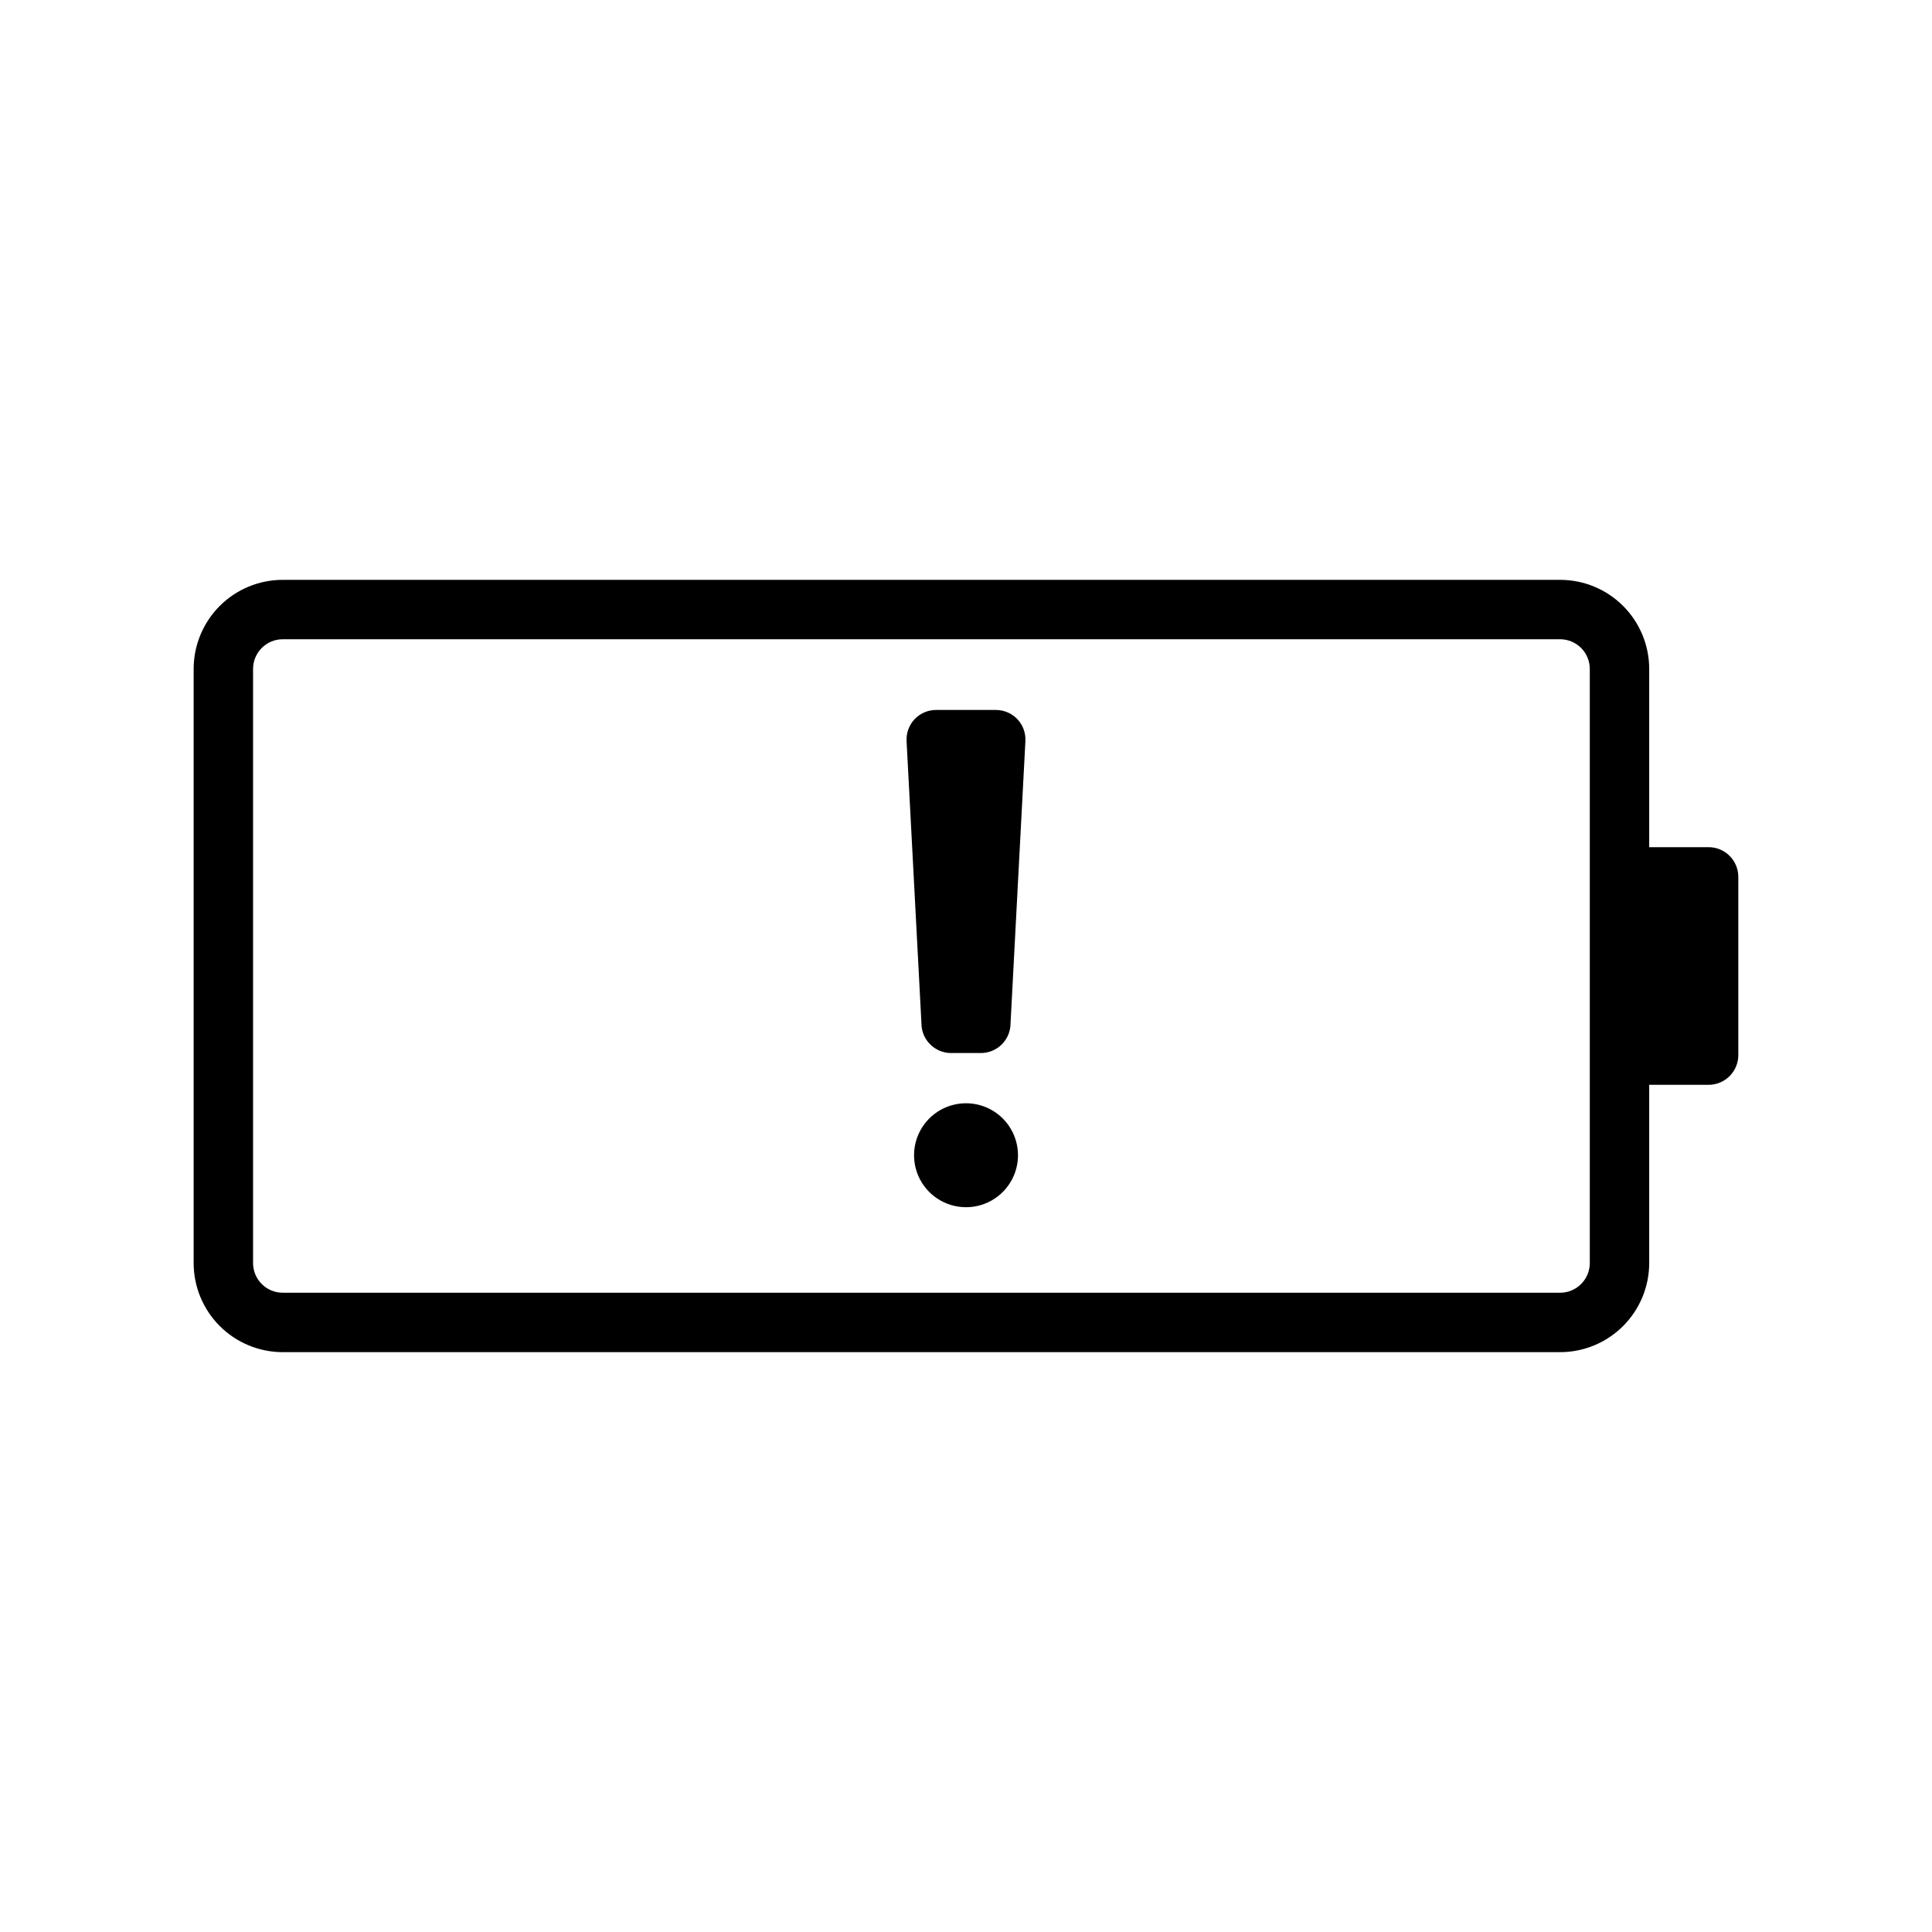
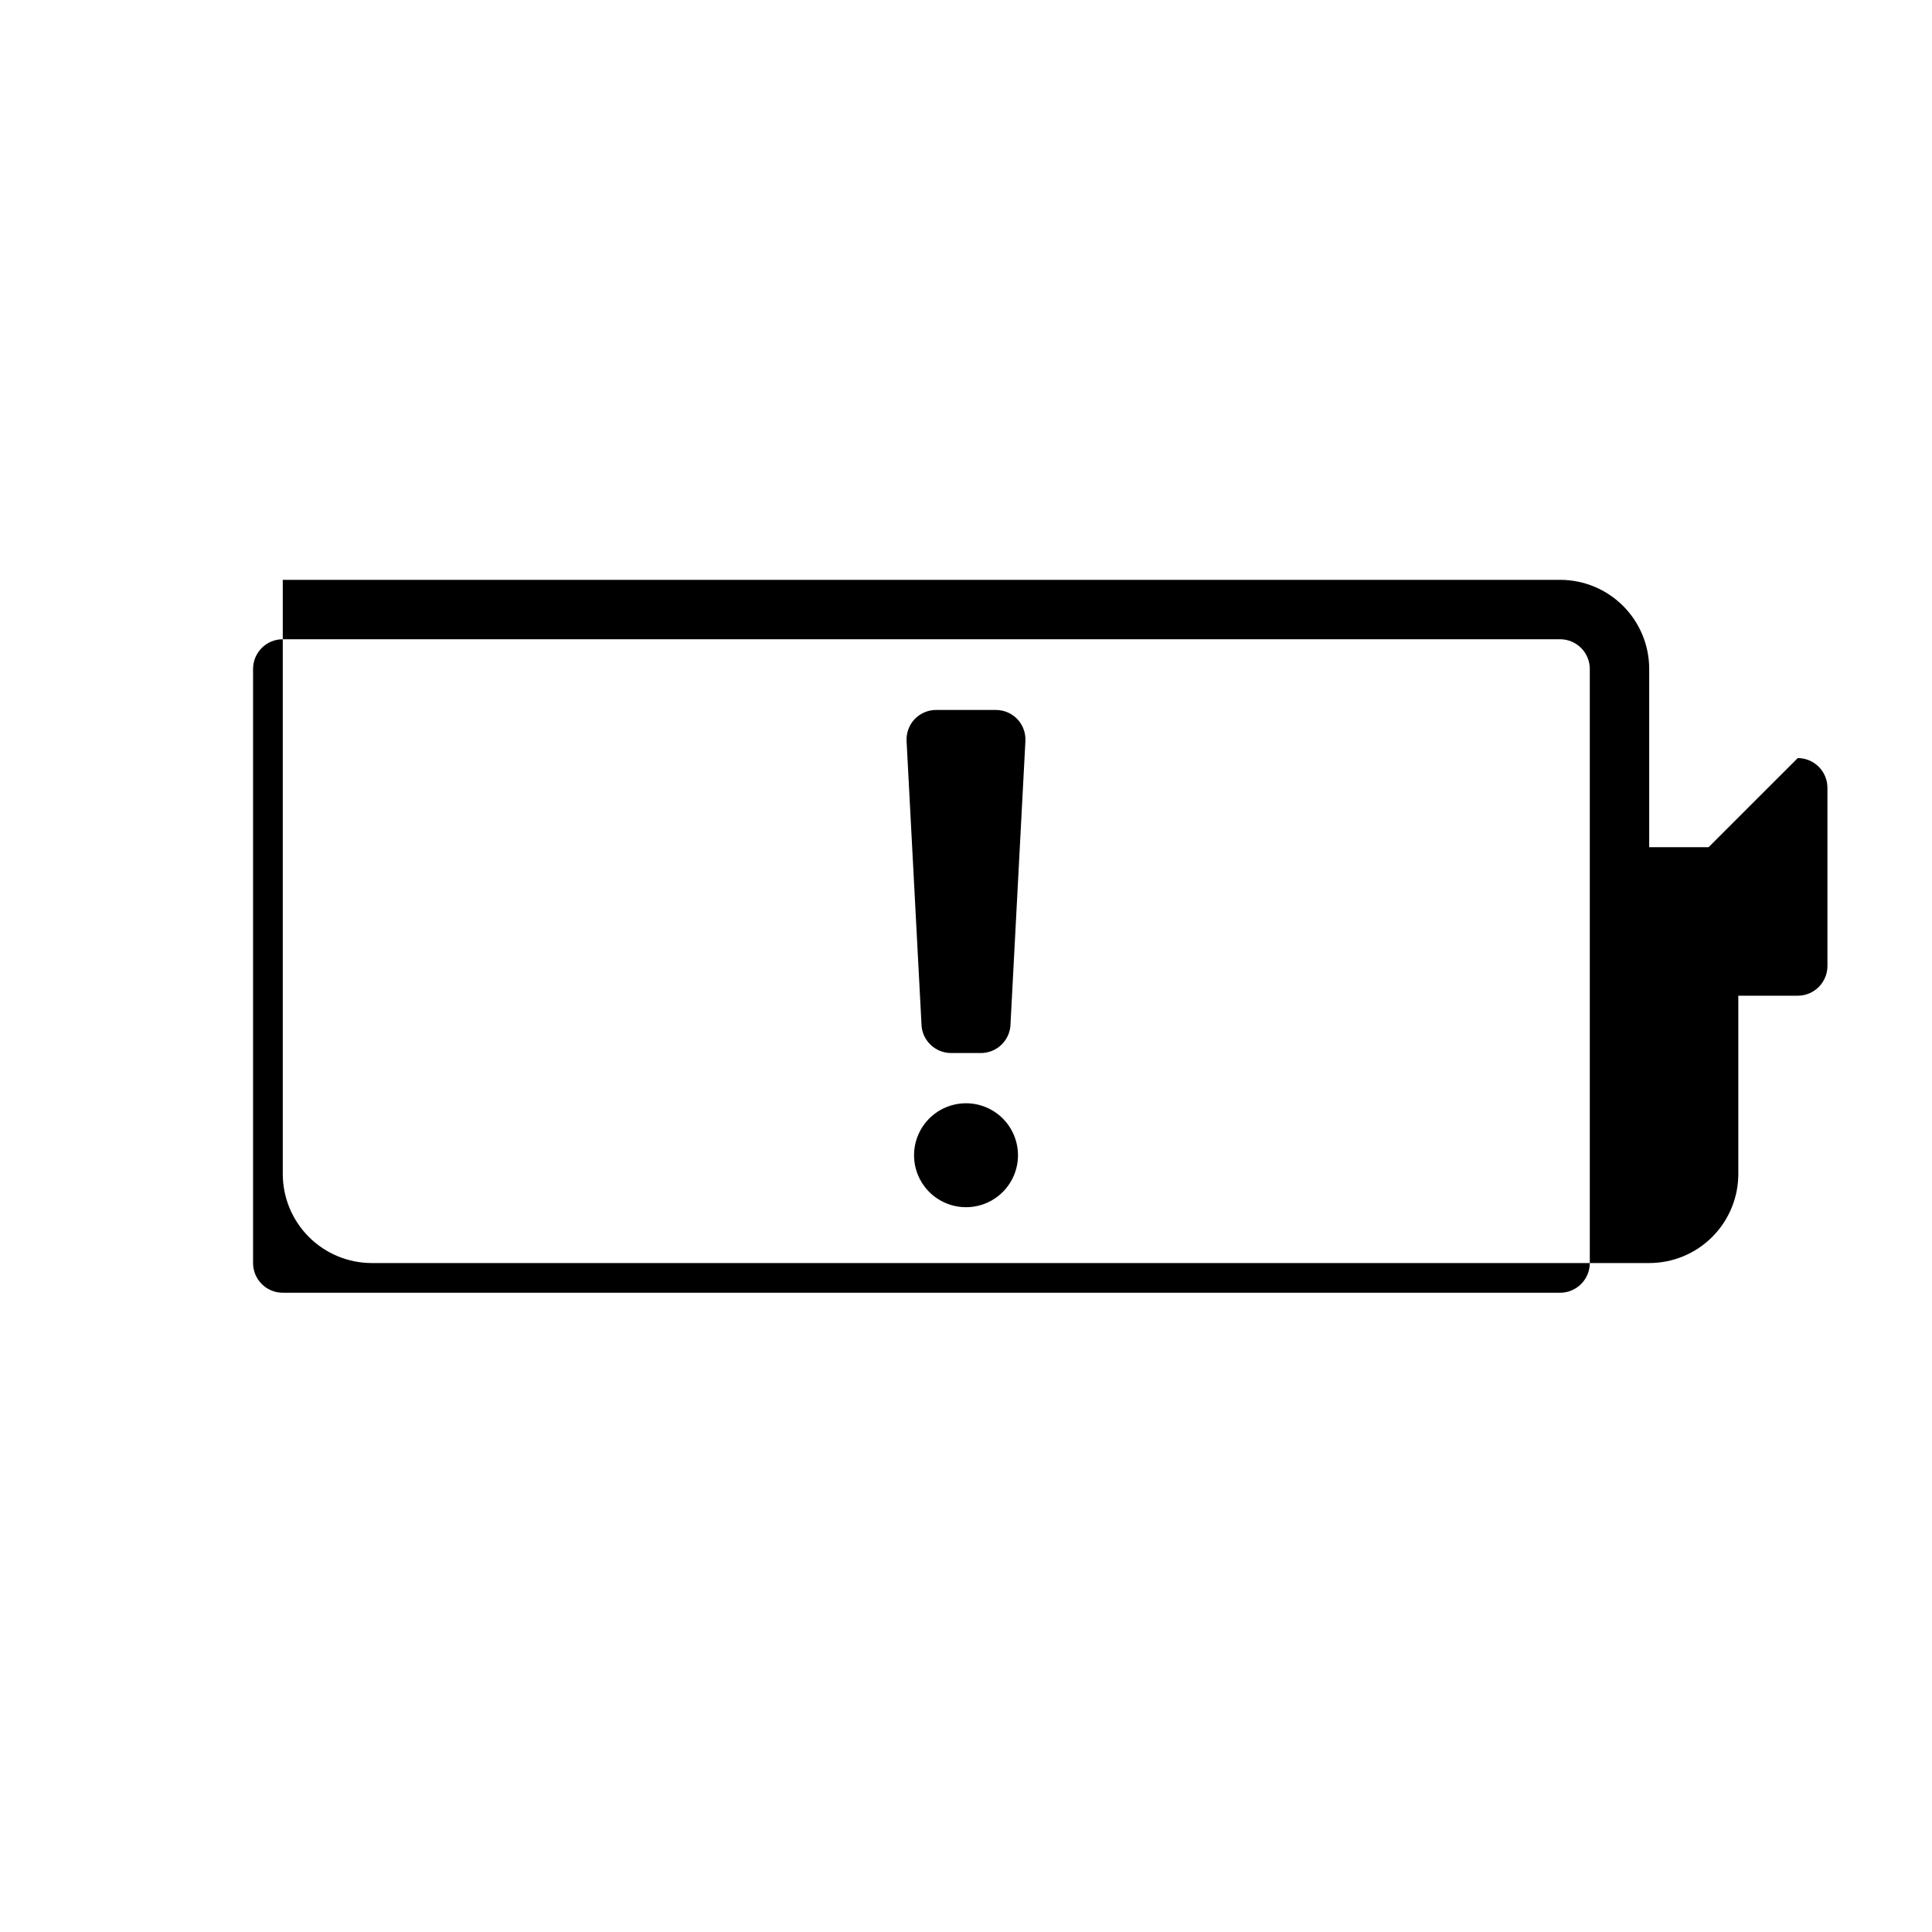
<svg xmlns="http://www.w3.org/2000/svg" fill="#000000" width="800px" height="800px" version="1.1" viewBox="144 144 512 512">
-   <path d="m596.8 368.51h-15.746v-47.234c0-6.262-2.488-12.27-6.918-16.699-4.426-4.43-10.434-6.914-16.699-6.914h-338.5c-6.262 0-12.27 2.484-16.699 6.914-4.43 4.43-6.918 10.438-6.918 16.699v157.44c0 6.262 2.488 12.27 6.918 16.699 4.43 4.43 10.438 6.918 16.699 6.918h338.5c6.266 0 12.273-2.488 16.699-6.918 4.43-4.43 6.918-10.438 6.918-16.699v-47.23h15.746c2.086 0 4.09-0.832 5.566-2.309 1.473-1.477 2.305-3.477 2.305-5.566v-47.23c0-2.09-0.832-4.09-2.305-5.566-1.477-1.477-3.481-2.305-5.566-2.305zm-31.488 110.21c0 2.086-0.832 4.09-2.309 5.566-1.477 1.477-3.477 2.305-5.566 2.305h-338.5c-4.348 0-7.871-3.523-7.871-7.871v-157.44c0-4.348 3.523-7.871 7.871-7.871h338.5c2.09 0 4.09 0.828 5.566 2.305 1.477 1.477 2.309 3.481 2.309 5.566zm-149.57-138.31-3.938 74.785c0 2.09-0.828 4.09-2.305 5.566-1.477 1.477-3.477 2.305-5.566 2.305h-7.871c-4.348 0-7.871-3.523-7.871-7.871l-3.938-74.785c-0.117-2.148 0.648-4.254 2.125-5.824 1.5-1.57 3.578-2.453 5.746-2.441h15.746c2.168-0.012 4.25 0.871 5.746 2.441 1.477 1.57 2.242 3.676 2.125 5.824zm-1.969 110.21v0.004c-0.188 5.523-3.664 10.398-8.82 12.383-5.16 1.984-11.008 0.691-14.852-3.281-3.84-3.973-4.938-9.859-2.777-14.949 2.156-5.09 7.144-8.398 12.676-8.402 3.664 0 7.184 1.461 9.77 4.062 2.582 2.602 4.027 6.125 4.004 9.793z" />
+   <path d="m596.8 368.51h-15.746v-47.234c0-6.262-2.488-12.27-6.918-16.699-4.426-4.43-10.434-6.914-16.699-6.914h-338.5v157.44c0 6.262 2.488 12.27 6.918 16.699 4.43 4.43 10.438 6.918 16.699 6.918h338.5c6.266 0 12.273-2.488 16.699-6.918 4.43-4.43 6.918-10.438 6.918-16.699v-47.23h15.746c2.086 0 4.09-0.832 5.566-2.309 1.473-1.477 2.305-3.477 2.305-5.566v-47.23c0-2.09-0.832-4.09-2.305-5.566-1.477-1.477-3.481-2.305-5.566-2.305zm-31.488 110.21c0 2.086-0.832 4.09-2.309 5.566-1.477 1.477-3.477 2.305-5.566 2.305h-338.5c-4.348 0-7.871-3.523-7.871-7.871v-157.44c0-4.348 3.523-7.871 7.871-7.871h338.5c2.09 0 4.09 0.828 5.566 2.305 1.477 1.477 2.309 3.481 2.309 5.566zm-149.57-138.31-3.938 74.785c0 2.09-0.828 4.09-2.305 5.566-1.477 1.477-3.477 2.305-5.566 2.305h-7.871c-4.348 0-7.871-3.523-7.871-7.871l-3.938-74.785c-0.117-2.148 0.648-4.254 2.125-5.824 1.5-1.57 3.578-2.453 5.746-2.441h15.746c2.168-0.012 4.25 0.871 5.746 2.441 1.477 1.57 2.242 3.676 2.125 5.824zm-1.969 110.21v0.004c-0.188 5.523-3.664 10.398-8.82 12.383-5.16 1.984-11.008 0.691-14.852-3.281-3.84-3.973-4.938-9.859-2.777-14.949 2.156-5.09 7.144-8.398 12.676-8.402 3.664 0 7.184 1.461 9.77 4.062 2.582 2.602 4.027 6.125 4.004 9.793z" />
</svg>